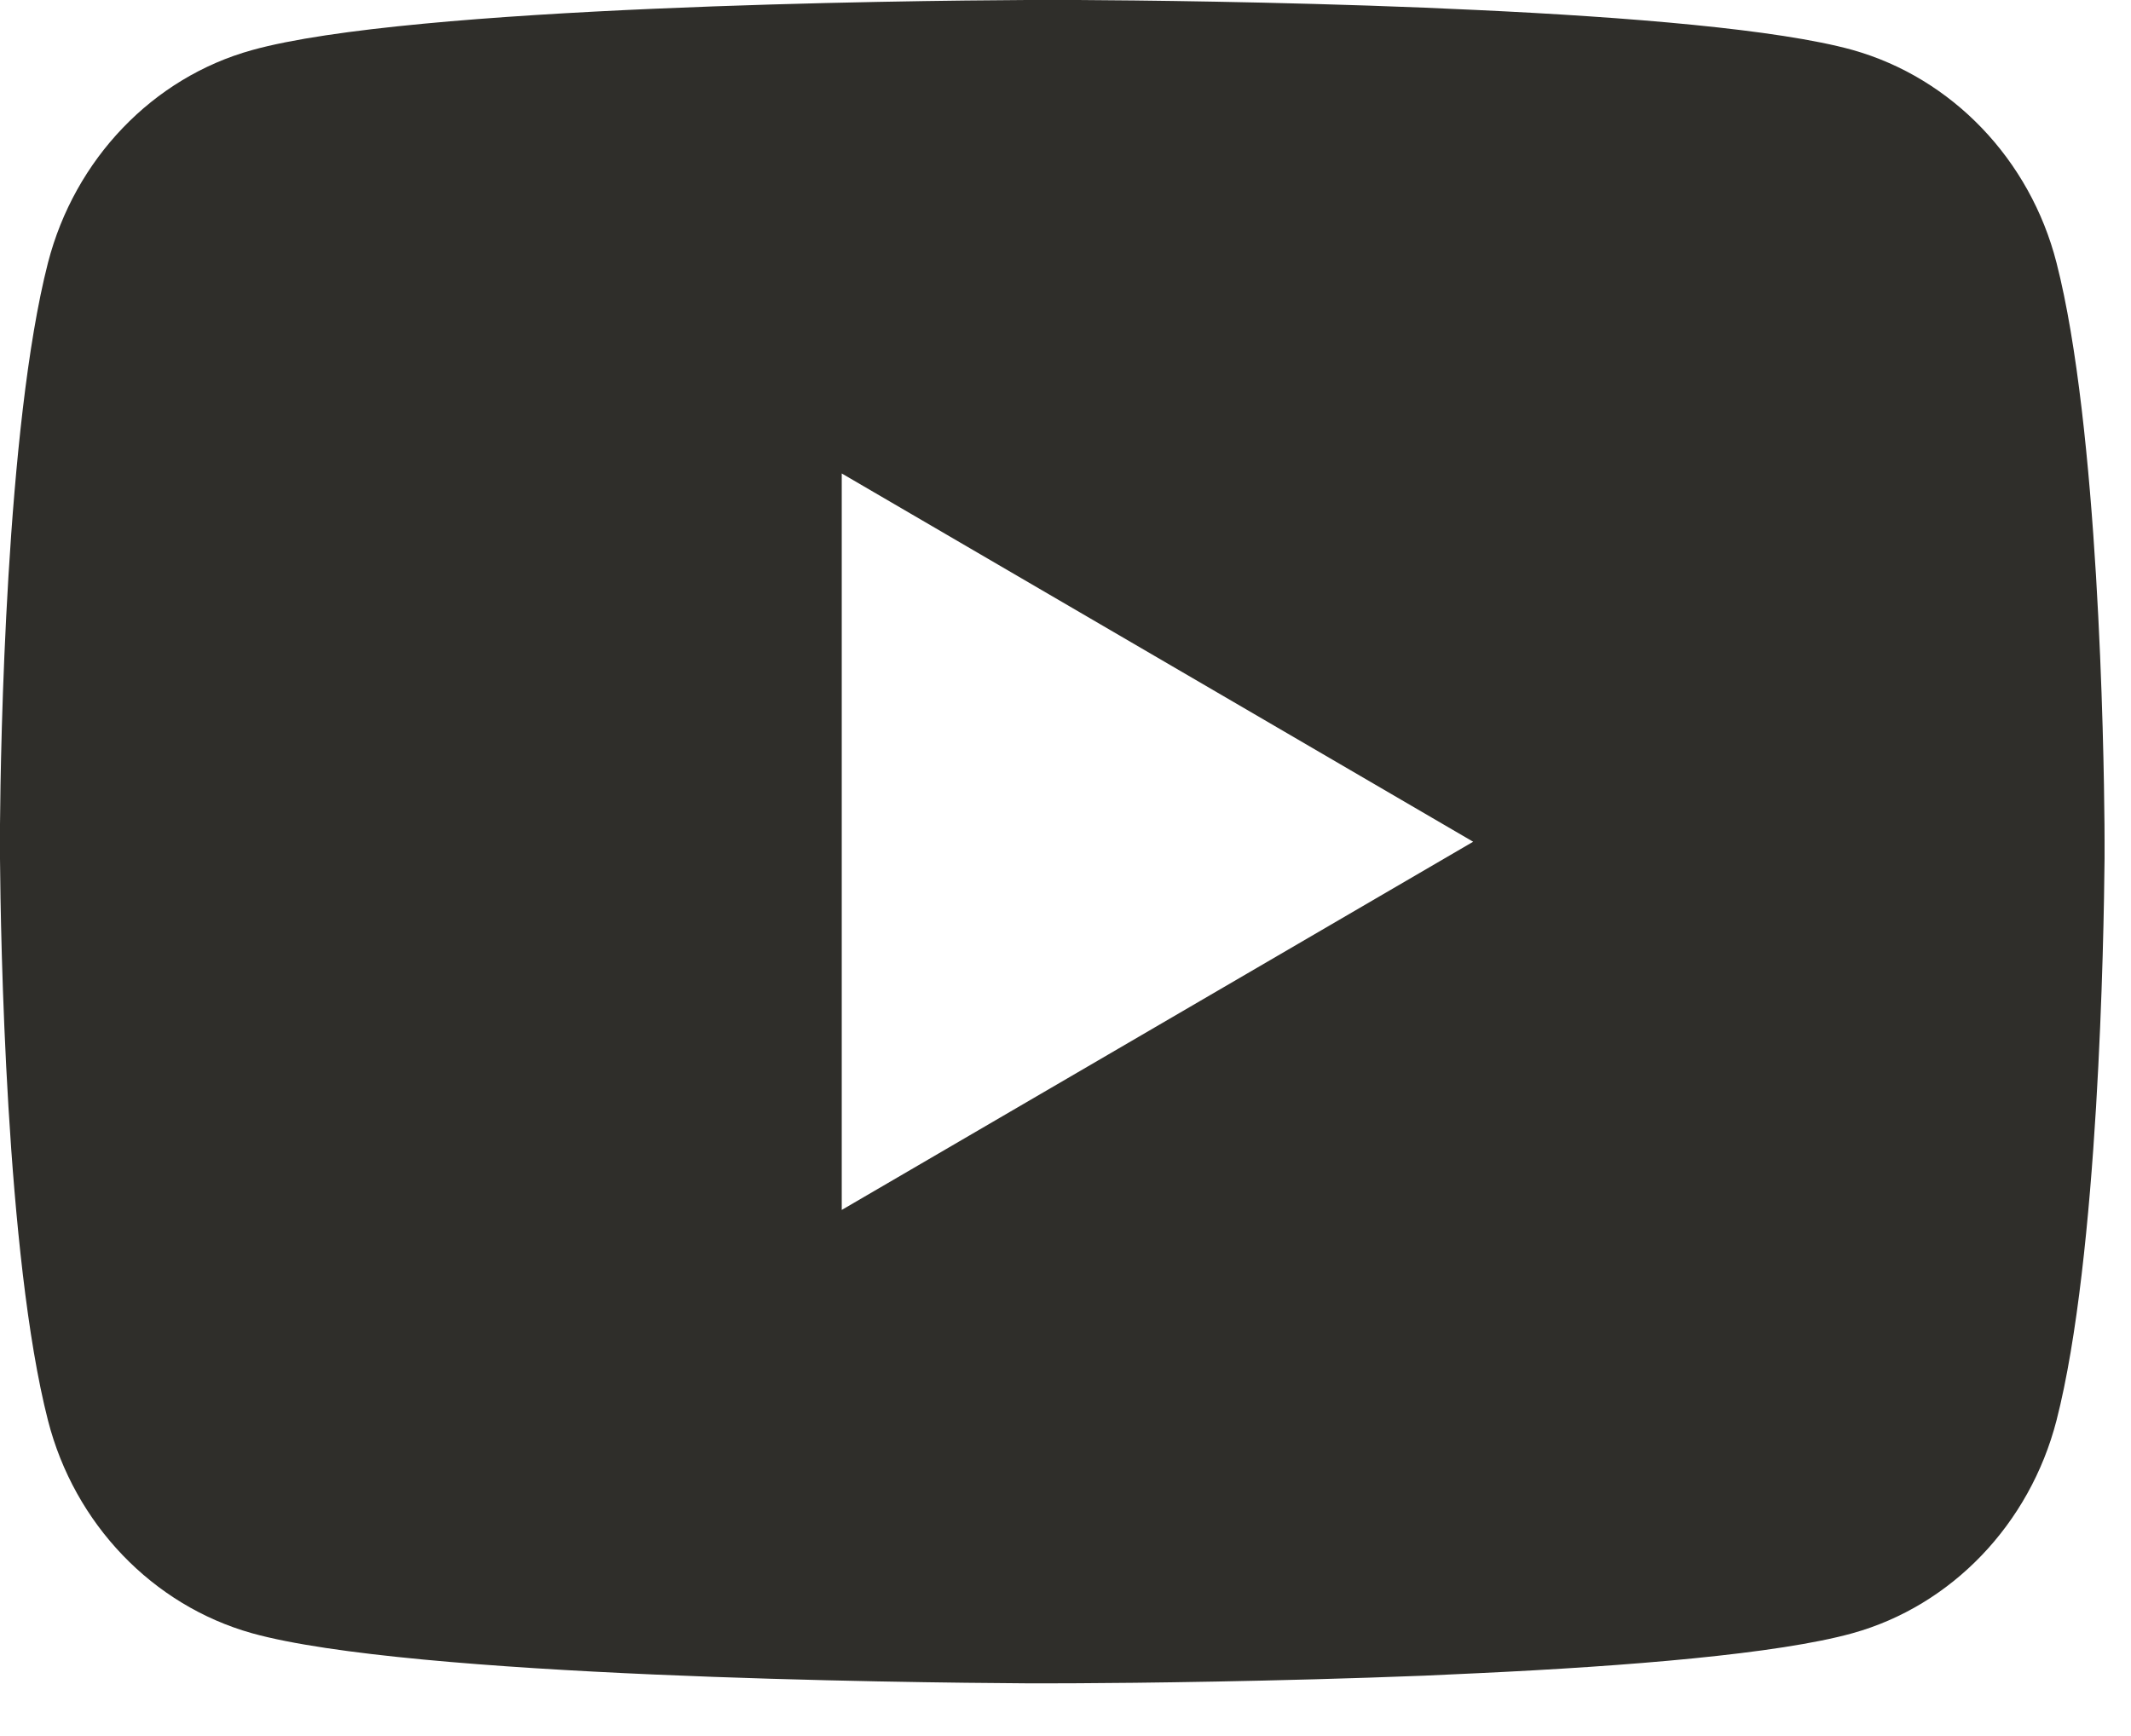
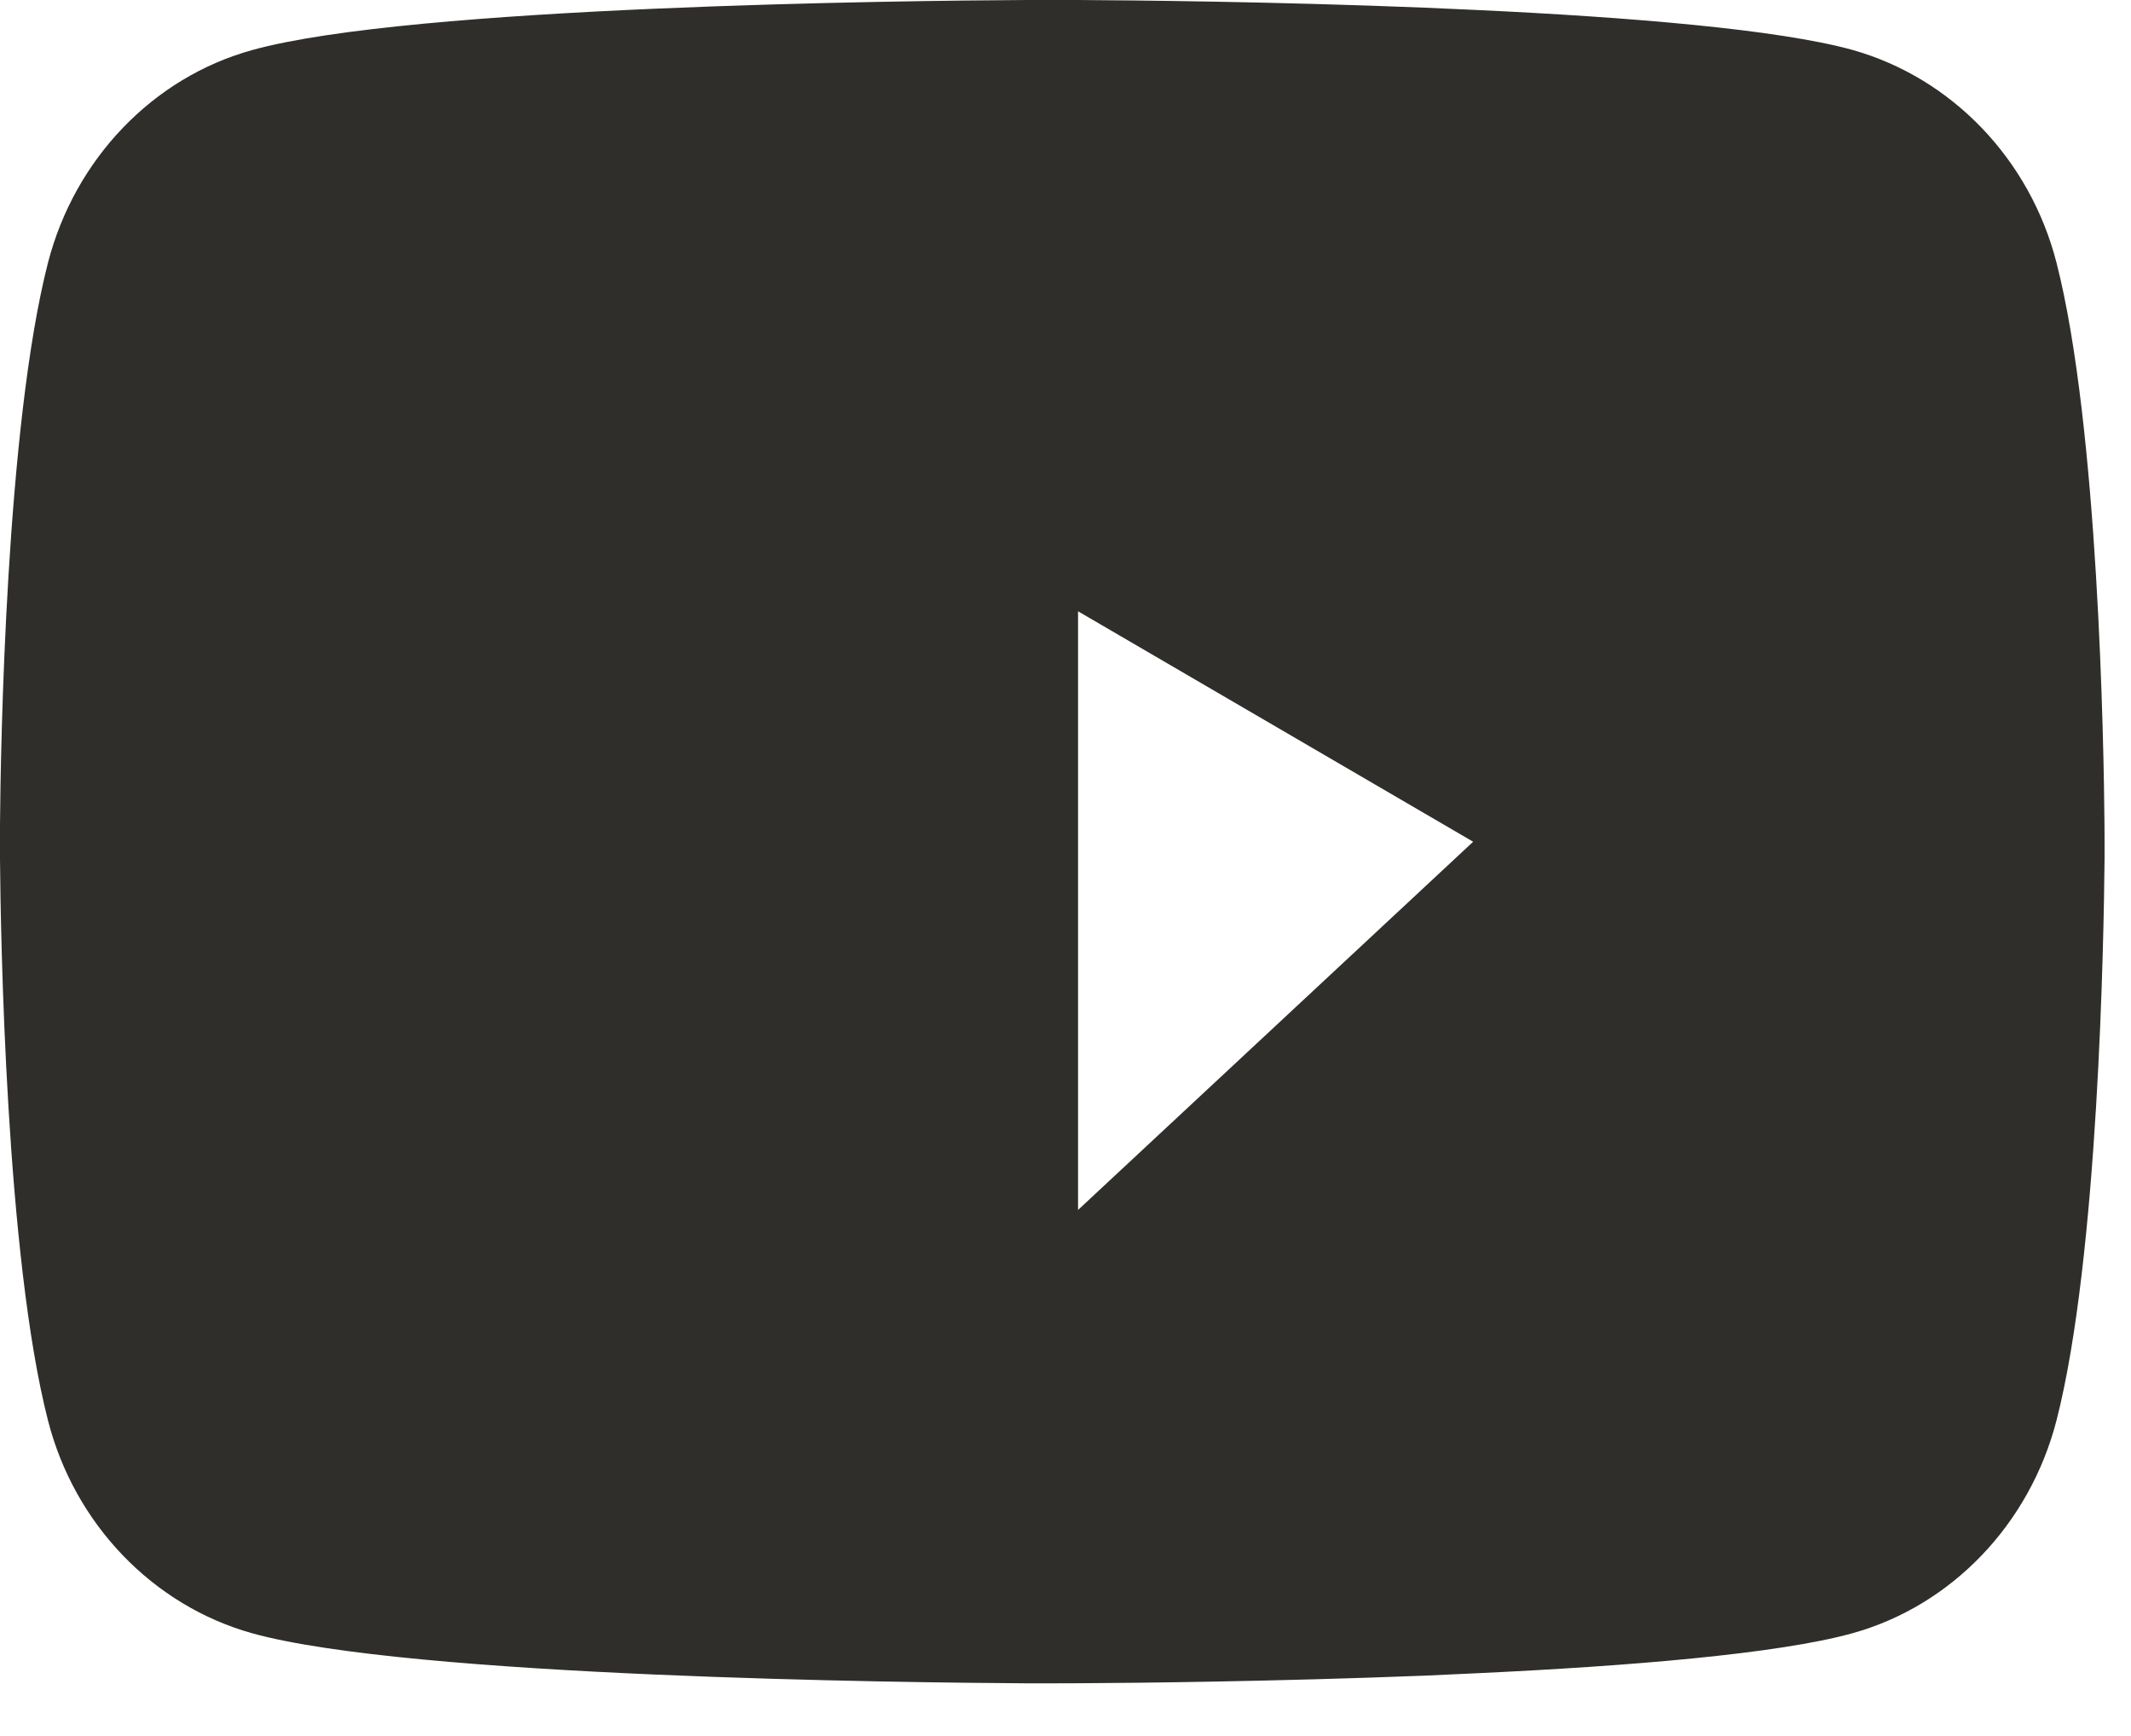
<svg xmlns="http://www.w3.org/2000/svg" width="27" height="22" viewBox="0 0 27 22" fill="none">
-   <path d="M13.659 0C14.371 0.004 16.152 0.021 18.045 0.097L18.717 0.127C20.623 0.216 22.527 0.371 23.472 0.633C24.732 0.988 25.721 2.02 26.056 3.329C26.589 5.409 26.656 9.465 26.664 10.448L26.665 10.651V10.883C26.656 11.865 26.589 15.923 26.056 18.001C25.717 19.315 24.727 20.348 23.472 20.697C22.527 20.96 20.623 21.115 18.717 21.204L18.045 21.235C16.152 21.309 14.371 21.328 13.659 21.331L13.345 21.332H13.005C11.499 21.323 5.197 21.255 3.192 20.697C1.933 20.343 0.943 19.311 0.608 18.001C0.075 15.921 0.008 11.865 0 10.883V10.448C0.008 9.465 0.075 5.408 0.608 3.329C0.947 2.016 1.937 0.983 3.193 0.635C5.197 0.076 11.5 0.008 13.007 0H13.659ZM10.665 6V15.333L18.665 10.667L10.665 6Z" fill="#2F2E2A" />
+   <path d="M13.659 0C14.371 0.004 16.152 0.021 18.045 0.097L18.717 0.127C20.623 0.216 22.527 0.371 23.472 0.633C24.732 0.988 25.721 2.02 26.056 3.329C26.589 5.409 26.656 9.465 26.664 10.448L26.665 10.651V10.883C26.656 11.865 26.589 15.923 26.056 18.001C25.717 19.315 24.727 20.348 23.472 20.697C22.527 20.96 20.623 21.115 18.717 21.204L18.045 21.235C16.152 21.309 14.371 21.328 13.659 21.331L13.345 21.332H13.005C11.499 21.323 5.197 21.255 3.192 20.697C1.933 20.343 0.943 19.311 0.608 18.001C0.075 15.921 0.008 11.865 0 10.883V10.448C0.008 9.465 0.075 5.408 0.608 3.329C0.947 2.016 1.937 0.983 3.193 0.635C5.197 0.076 11.5 0.008 13.007 0H13.659ZV15.333L18.665 10.667L10.665 6Z" fill="#2F2E2A" />
</svg>